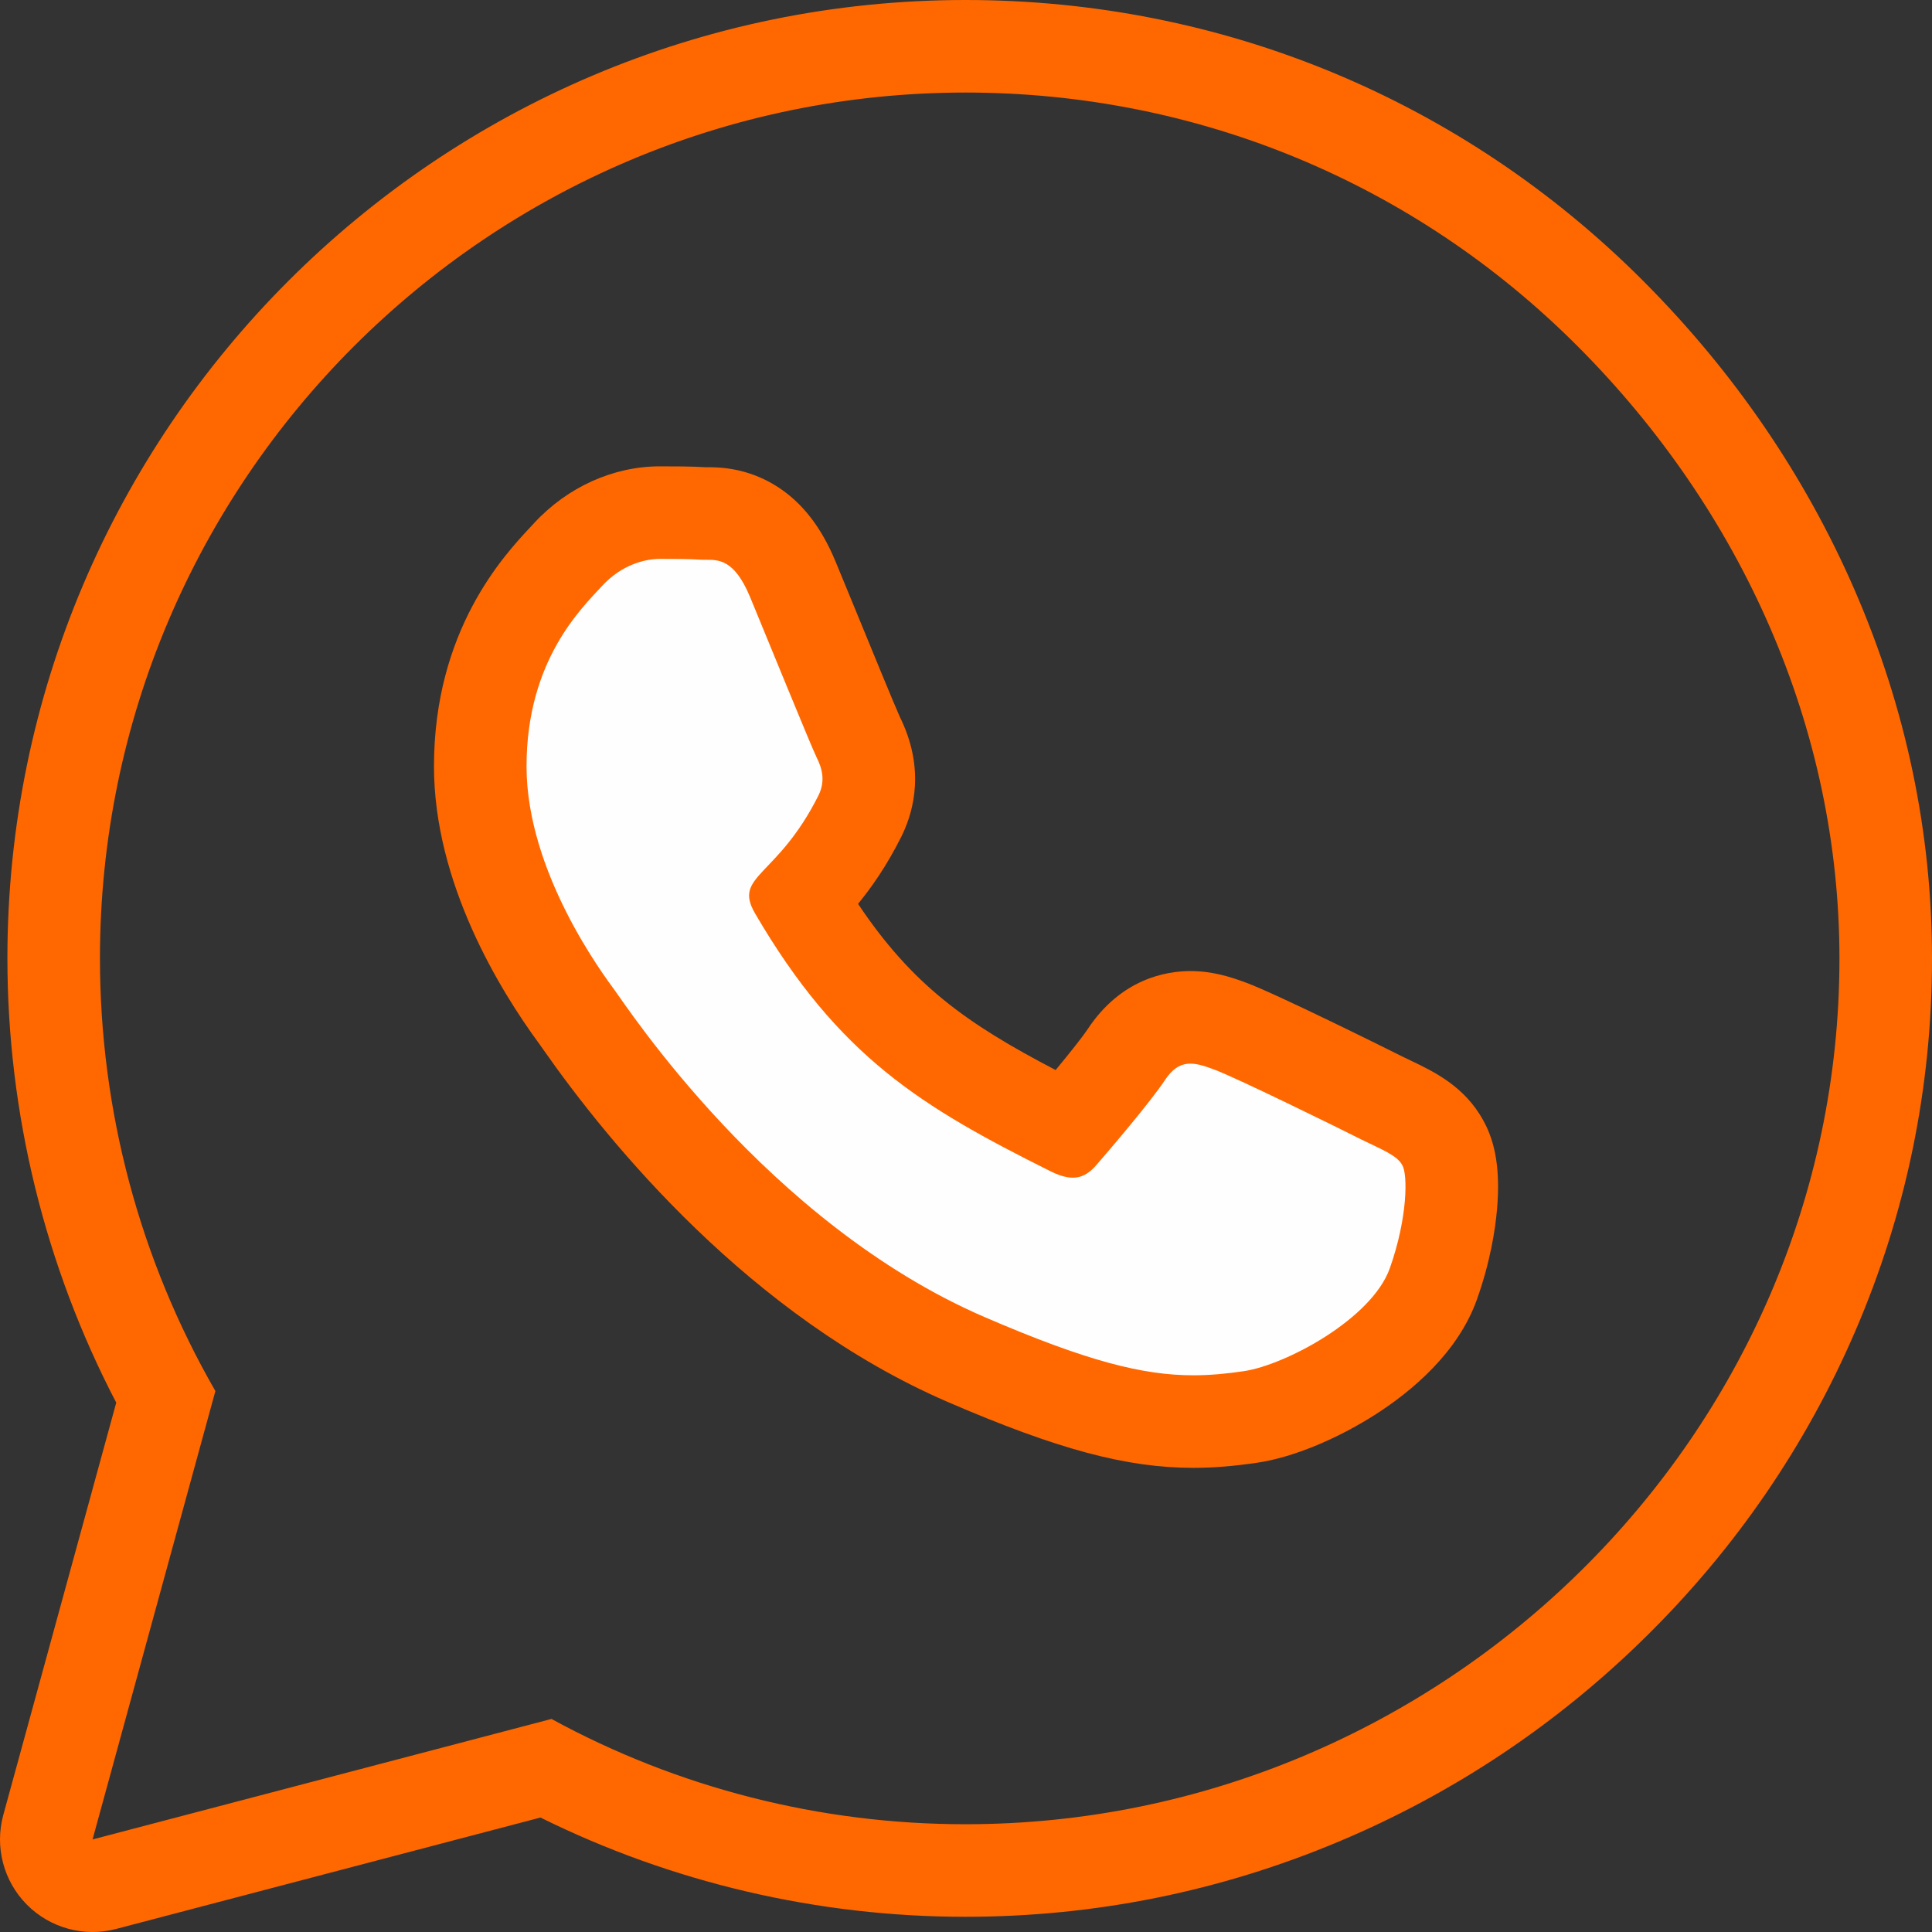
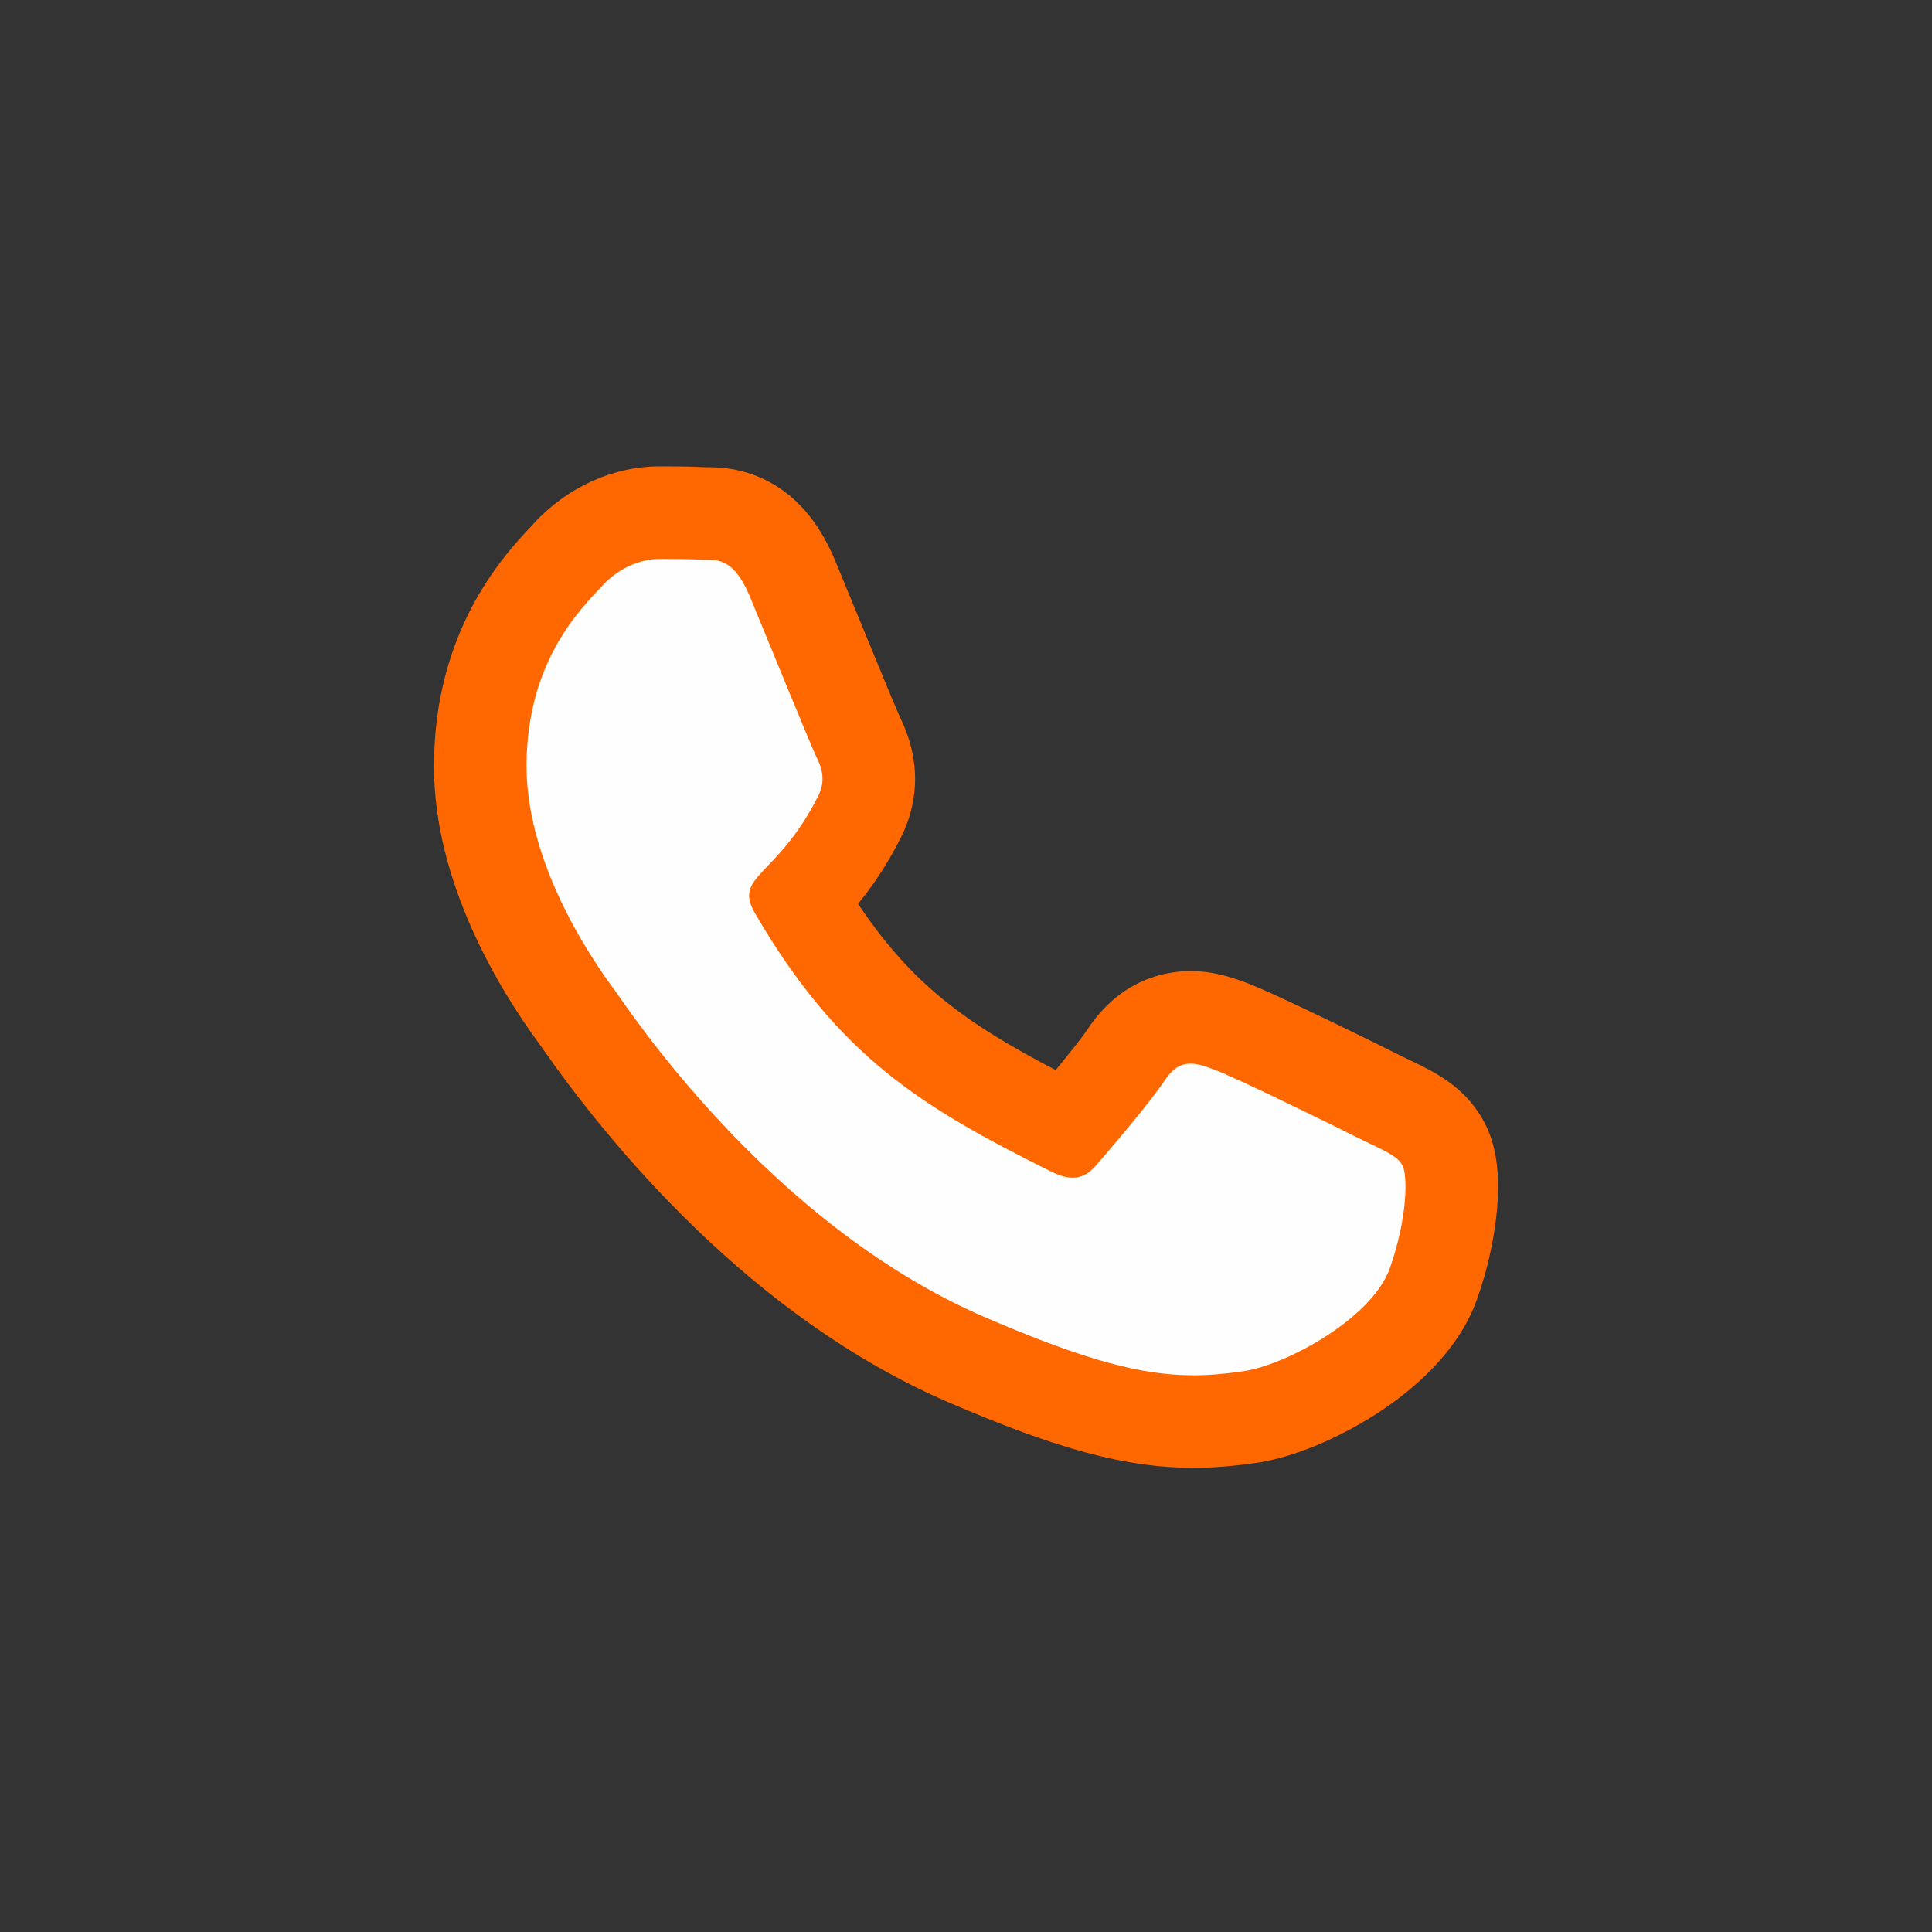
<svg xmlns="http://www.w3.org/2000/svg" width="52.188" height="52.188" viewBox="0 0 52.188 52.188">
  <rect x="0" y="0" width="52.188" height="52.188" fill="#333333" stroke="none" />
  <g id="Grupo_47453" data-name="Grupo 47453" transform="translate(-36.5 -35.108)">
    <g id="Icon_awesome-whatsapp" data-name="Icon awesome-whatsapp" transform="translate(39 35.358)" fill="none" stroke-linecap="round" stroke-linejoin="round">
-       <path d="M40.12,9.107a23.391,23.391,0,0,0-36.8,28.218L0,49.438l12.4-3.255a23.312,23.312,0,0,0,11.175,2.844h.011a23.608,23.608,0,0,0,23.6-23.383A23.475,23.475,0,0,0,40.12,9.107Z" stroke="none" />
-       <path d="M 23.583 2.25 C 10.691 2.25 0.2 12.741 0.2 25.633 C 0.2 29.752 1.274 33.775 3.318 37.325 L 3.814697265625e-06 49.438 L 12.397 46.183 C 15.81 48.047 19.655 49.027 23.573 49.027 L 23.583 49.027 C 36.465 49.027 47.188 38.536 47.188 25.644 C 47.188 19.398 44.533 13.531 40.12 9.107 C 35.707 4.683 29.829 2.25 23.583 2.25 M 23.583 -0.25 C 30.505 -0.25 37.006 2.446 41.89 7.341 C 44.34 9.798 46.262 12.609 47.602 15.697 C 48.986 18.886 49.688 22.232 49.688 25.644 C 49.688 29.133 48.988 32.526 47.607 35.727 C 46.279 38.804 44.383 41.57 41.972 43.949 C 39.568 46.322 36.777 48.186 33.675 49.491 C 30.464 50.842 27.068 51.527 23.583 51.527 L 23.573 51.527 C 19.59 51.527 15.645 50.603 12.1 48.846 L 0.635 51.856 C -0.229 52.083 -1.149 51.831 -1.777 51.196 C -2.405 50.561 -2.647 49.639 -2.411 48.777 L 0.64 37.639 C -1.286 33.948 -2.3 29.82 -2.3 25.633 C -2.3 11.361 9.311 -0.25 23.583 -0.25 Z" stroke="none" fill="#ff6800" />
-     </g>
+       </g>
    <g id="Icon_awesome-whatsapp-2" data-name="Icon awesome-whatsapp" transform="translate(39.031 35.358)" fill="#fffefe" stroke-linecap="round" stroke-linejoin="round">
      <path d="M 29.705 38.15 C 28.081 38.15 26.359 37.679 23.562 36.471 C 18.525 34.292 14.882 29.833 13.158 27.369 C 13.119 27.313 13.091 27.272 13.073 27.248 L 13.066 27.24 L 13.062 27.234 L 13.038 27.201 C 12.069 25.879 10.442 23.244 10.442 20.451 C 10.442 17.272 12.026 15.574 12.703 14.849 C 12.743 14.807 12.779 14.768 12.811 14.733 L 12.815 14.728 L 12.818 14.724 C 13.762 13.707 14.864 13.597 15.294 13.597 C 15.694 13.597 16.108 13.597 16.483 13.621 C 16.49 13.621 16.498 13.621 16.506 13.621 C 16.511 13.621 16.516 13.621 16.521 13.621 L 16.544 13.621 L 16.571 13.621 C 17.645 13.621 18.378 14.183 18.881 15.388 C 19.025 15.737 19.229 16.233 19.448 16.767 C 19.884 17.828 20.541 19.431 20.648 19.653 C 21.014 20.387 21.033 21.102 20.705 21.777 L 20.702 21.783 L 20.699 21.789 C 20.118 22.951 19.512 23.585 19.111 24.005 C 19.102 24.014 19.094 24.023 19.085 24.032 C 20.041 25.627 21.006 26.778 22.19 27.742 C 23.3 28.644 24.542 29.337 26.3 30.218 C 26.849 29.578 27.625 28.644 27.891 28.241 C 28.442 27.407 29.137 27.231 29.623 27.231 C 30.026 27.231 30.379 27.349 30.679 27.461 C 31.393 27.718 34.493 29.257 34.8 29.412 C 34.889 29.456 34.972 29.495 35.051 29.533 C 35.605 29.798 36.129 30.048 36.439 30.615 C 36.583 30.867 36.747 31.316 36.663 32.3 C 36.622 32.774 36.507 33.527 36.19 34.424 C 35.488 36.408 32.605 37.822 31.257 38.024 C 30.676 38.11 30.184 38.15 29.705 38.15 Z" stroke="none" />
      <path d="M 29.705 36.9 C 30.164 36.9 30.605 36.857 31.072 36.788 C 32.199 36.619 34.527 35.376 35.012 34.007 C 35.496 32.638 35.496 31.468 35.349 31.226 C 35.212 30.963 34.822 30.815 34.243 30.531 C 33.663 30.236 30.788 28.825 30.251 28.635 C 29.714 28.435 29.324 28.34 28.934 28.93 C 28.544 29.52 27.428 30.826 27.08 31.226 C 26.743 31.616 26.396 31.669 25.816 31.374 C 22.383 29.657 20.129 28.309 17.864 24.422 C 17.264 23.39 18.464 23.463 19.581 21.23 C 19.77 20.841 19.676 20.504 19.528 20.209 C 19.381 19.914 18.212 17.038 17.727 15.869 C 17.3 14.845 16.865 14.871 16.521 14.871 C 16.483 14.871 16.446 14.871 16.41 14.869 C 16.073 14.847 15.684 14.847 15.294 14.847 C 14.904 14.847 14.272 14.995 13.735 15.574 C 13.198 16.164 11.692 17.575 11.692 20.451 C 11.692 23.326 13.788 26.107 14.072 26.497 C 14.367 26.887 18.19 32.785 24.057 35.324 C 26.831 36.521 28.343 36.9 29.705 36.9 M 29.705 39.4 C 27.895 39.4 26.034 38.9 23.066 37.619 C 17.746 35.317 13.933 30.658 12.134 28.086 C 12.105 28.044 12.082 28.012 12.066 27.989 C 12.062 27.983 12.057 27.977 12.053 27.971 L 12.031 27.94 C 10.97 26.495 9.192 23.6 9.192 20.451 C 9.192 16.779 11.079 14.757 11.789 13.996 C 11.825 13.958 11.858 13.923 11.887 13.891 C 11.892 13.885 11.897 13.88 11.902 13.874 C 12.802 12.904 14.038 12.347 15.294 12.347 C 15.702 12.347 16.123 12.347 16.526 12.371 L 16.571 12.371 C 16.869 12.371 17.659 12.371 18.486 12.909 C 19.147 13.339 19.654 13.993 20.035 14.908 C 20.181 15.259 20.385 15.757 20.605 16.292 C 20.995 17.245 21.647 18.832 21.775 19.113 C 22.447 20.475 22.176 21.61 21.829 22.324 C 21.825 22.332 21.821 22.34 21.817 22.348 C 21.42 23.142 21.006 23.727 20.647 24.165 C 22.11 26.355 23.577 27.399 25.984 28.654 C 26.374 28.184 26.714 27.755 26.848 27.552 C 27.751 26.185 28.974 25.981 29.623 25.981 C 30.204 25.981 30.684 26.129 31.115 26.289 C 31.946 26.594 35.011 28.12 35.347 28.288 C 35.433 28.33 35.513 28.369 35.59 28.405 C 36.2 28.697 37.031 29.094 37.535 30.014 C 37.876 30.625 37.995 31.389 37.908 32.407 C 37.861 32.953 37.73 33.819 37.368 34.841 C 36.856 36.29 35.598 37.332 34.634 37.951 C 33.576 38.63 32.383 39.119 31.442 39.26 C 30.797 39.355 30.246 39.4 29.705 39.4 Z" stroke="none" fill="#ff6800" />
    </g>
  </g>
</svg>